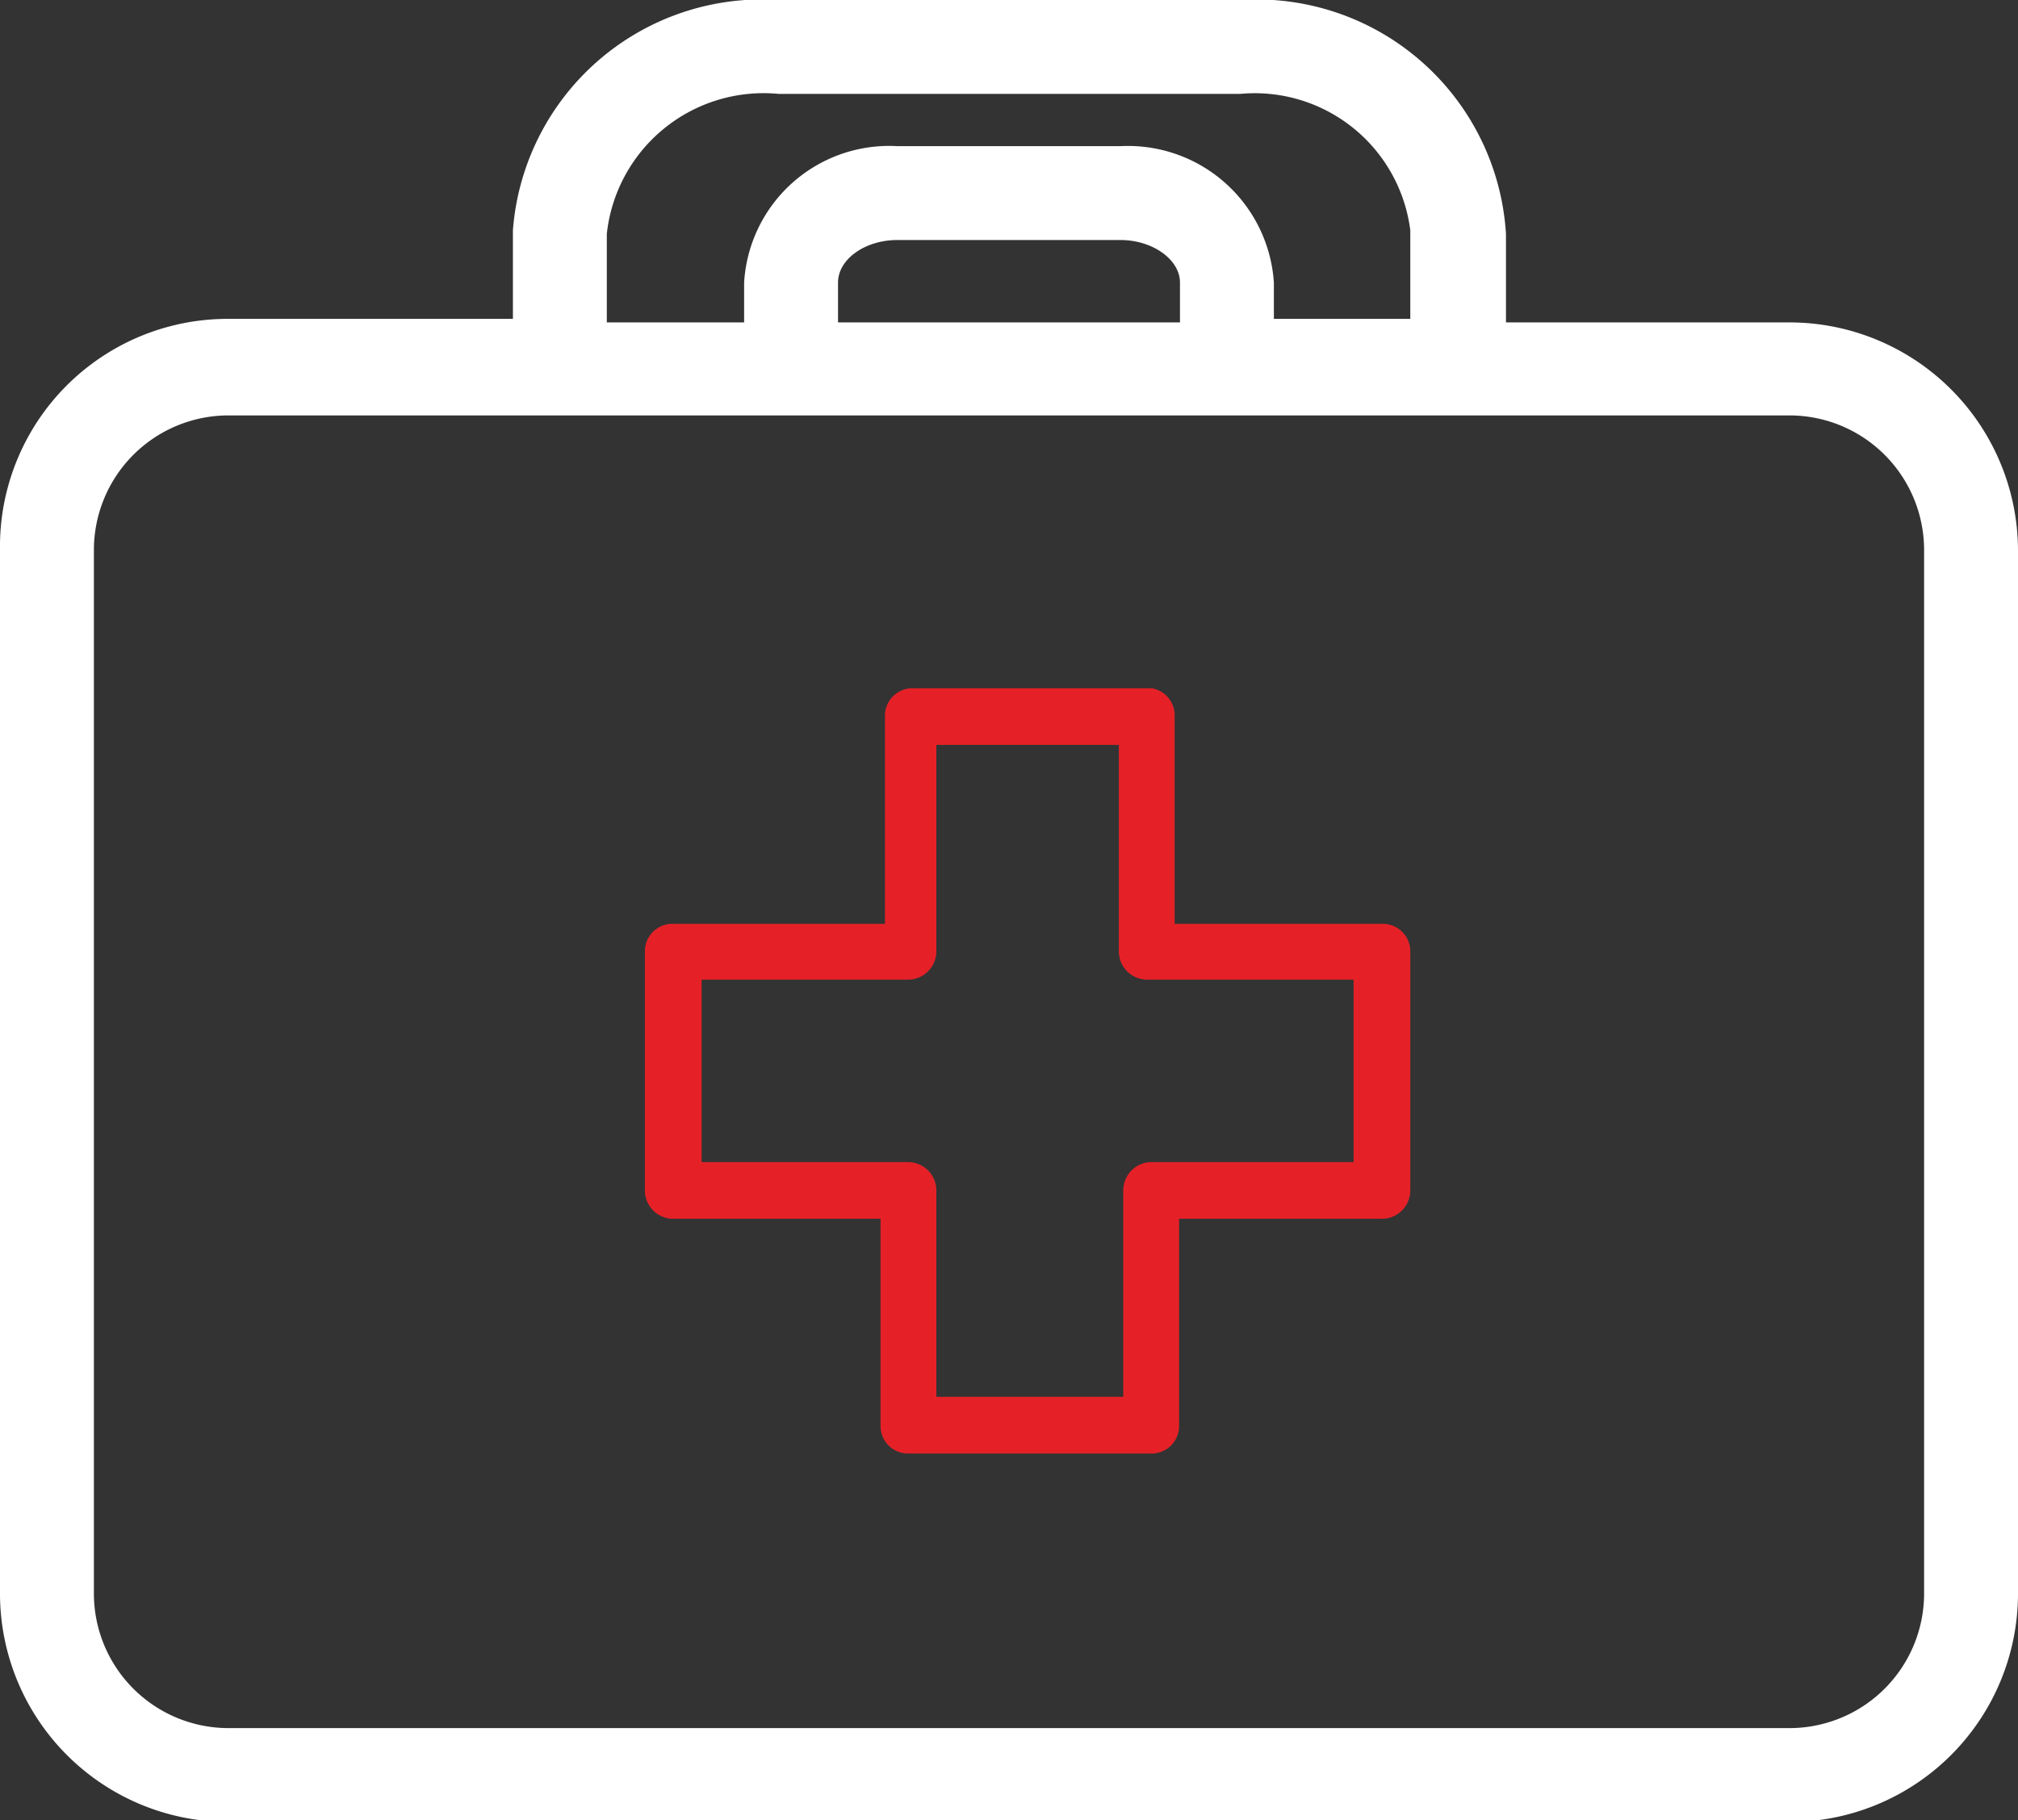
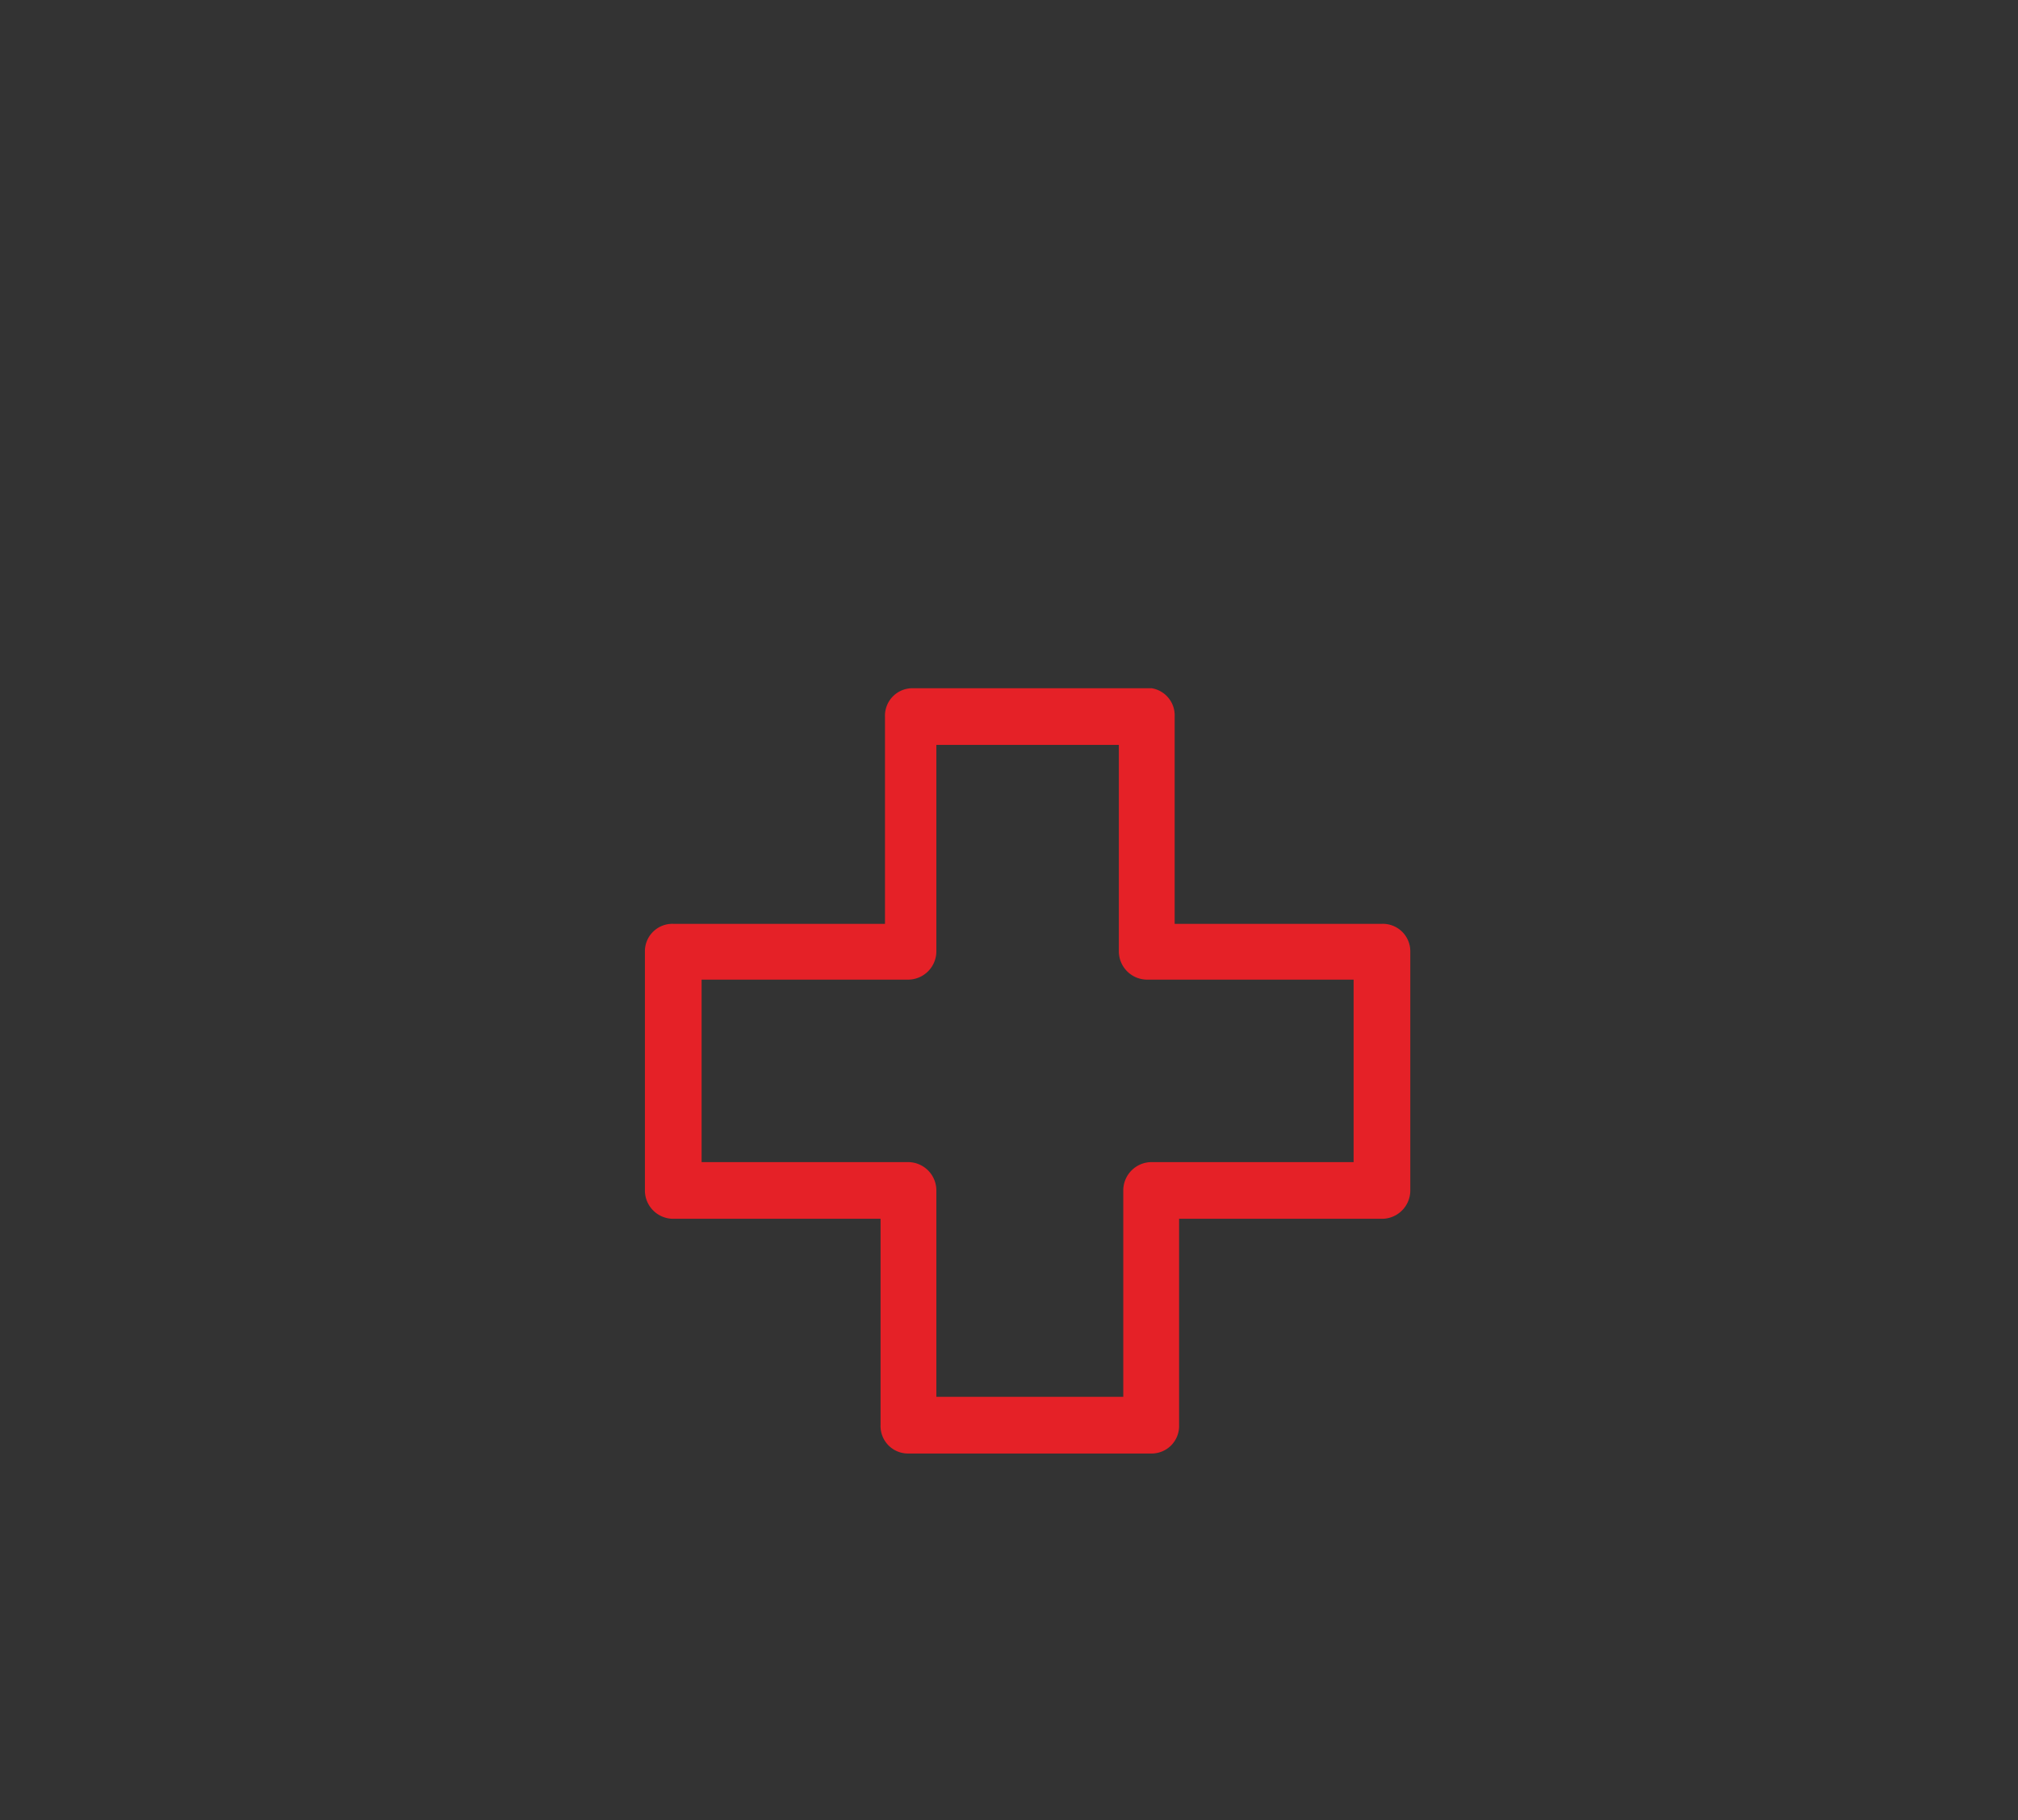
<svg xmlns="http://www.w3.org/2000/svg" viewBox="0 0 22.78 20.55">
  <rect x="0" y="0" width="22.78" height="20.55" fill="#333333" stroke="none" />
  <defs>
    <style>.cls-1{fill:#fff;}.cls-2{fill:#e52127;}</style>
  </defs>
  <g id="Capa_2" data-name="Capa 2">
    <g id="Layer_1" data-name="Layer 1">
-       <path class="cls-1" d="M17,3.64v-1A2.82,2.82,0,0,0,14,0H8.79a2.82,2.82,0,0,0-3,2.6v1H2.57A2.57,2.57,0,0,0,0,6.21V18a2.58,2.58,0,0,0,2.57,2.57H20.21A2.58,2.58,0,0,0,22.78,18V6.21a2.58,2.58,0,0,0-2.57-2.57ZM21.72,18a1.52,1.52,0,0,1-1.51,1.51H2.57A1.52,1.52,0,0,1,1.06,18V6.21A1.52,1.52,0,0,1,2.57,4.69H20.21a1.52,1.52,0,0,1,1.51,1.52ZM8.79,1.06H14A1.77,1.77,0,0,1,15.92,2.6v1H14.38V3.19a1.65,1.65,0,0,0-1.73-1.54H10.13A1.64,1.64,0,0,0,8.4,3.19v.45H6.85v-1A1.78,1.78,0,0,1,8.79,1.06Zm4.53,2.58H9.46V3.19c0-.26.3-.48.67-.48h2.52c.36,0,.67.22.67.48Z" />
      <path class="cls-2" d="M15.6,10.43H13.26V8.09A.31.31,0,0,0,13,7.77h-2.7a.31.31,0,0,0-.31.32v2.34H7.6a.31.31,0,0,0-.32.31v2.7a.32.32,0,0,0,.32.32H9.94v2.33a.31.31,0,0,0,.31.32H13a.31.31,0,0,0,.31-.32V13.76H15.6a.32.32,0,0,0,.32-.32v-2.7A.31.31,0,0,0,15.6,10.43Zm-.32,2.69H13a.32.32,0,0,0-.32.32v2.33H10.57V13.44a.32.32,0,0,0-.32-.32H7.92V11.06h2.33a.32.32,0,0,0,.32-.32V8.41h2.06v2.33a.32.32,0,0,0,.32.32h2.33Z" />
    </g>
  </g>
</svg>